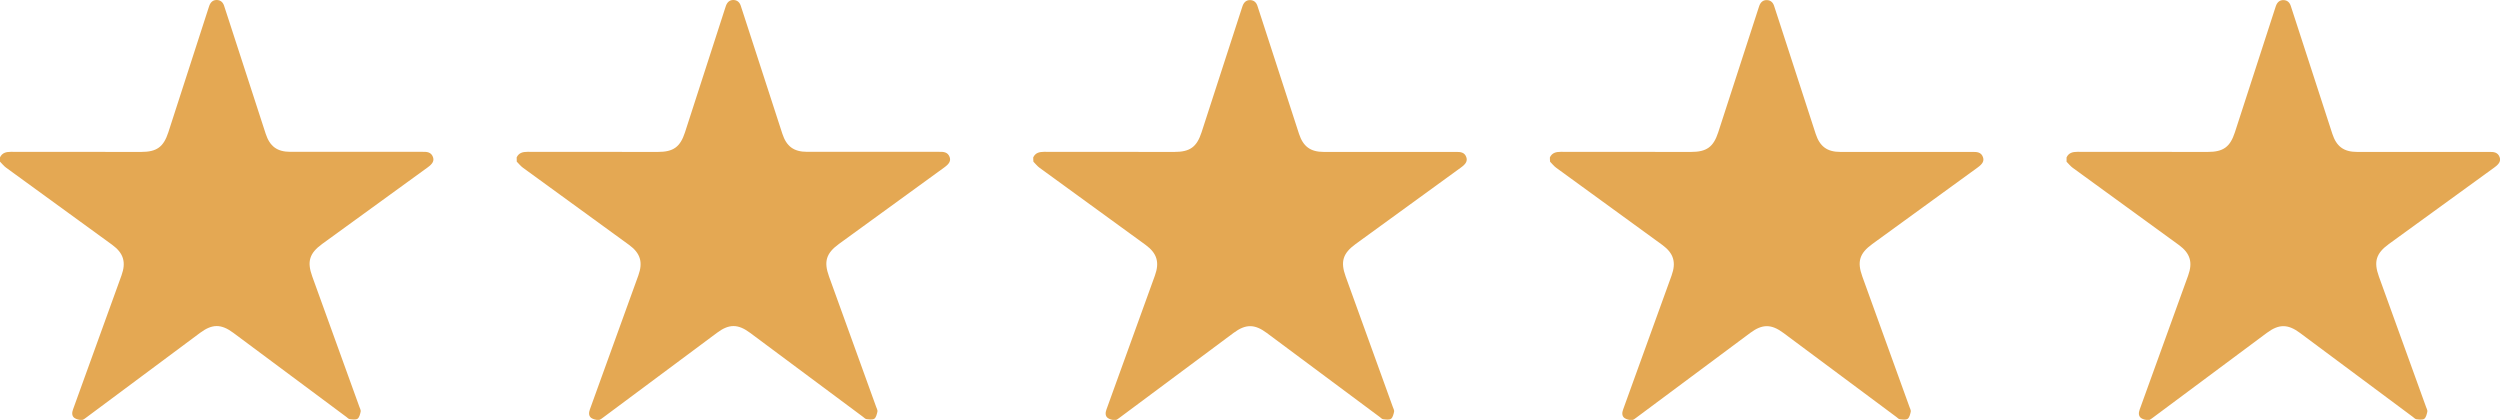
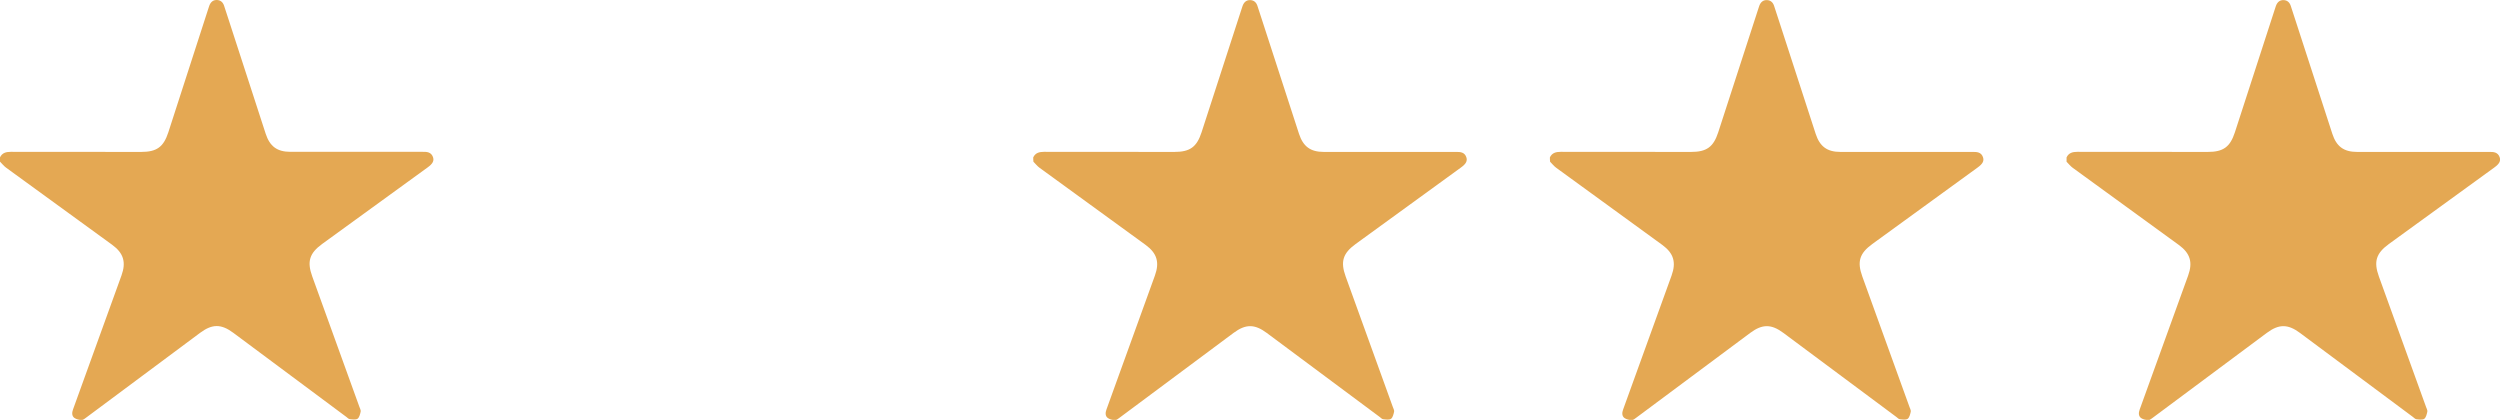
<svg xmlns="http://www.w3.org/2000/svg" id="_Слой_2" x="0px" y="0px" viewBox="0 0 2652.6 445.5" style="enable-background:new 0 0 2652.6 445.5;" xml:space="preserve">
  <style type="text/css"> .st0{fill:#E4A853;} </style>
  <g>
    <g id="_Слой_1-2">
      <path class="st0" d="M0,167c2.3-4.9,6.5-5.9,11.5-5.9c46.1,0.1,92.2,0.1,138.3,0.1c16.5,0,23.7-5.2,28.8-20.8 C192.7,96.6,206.9,52.8,221.1,9c0.3-1,0.6-2,1-3c1.4-3.7,3.9-6.1,8-6c3.9,0.1,6.4,2.4,7.6,5.9c1.6,4.7,3.1,9.4,4.6,14.1 c13.2,40.6,26.4,81.3,39.6,121.9c4.4,13.4,12.1,19.2,26.3,19.2c45.4,0,90.7,0,136.1,0c1.4,0,2.7,0,4,0c4.7-0.1,9.1,0.2,11.1,5.5 c1.4,4-0.2,7.1-5.6,11c-37.3,27.1-74.6,54.1-111.9,81.2c-13.6,9.9-16.3,18.7-10.6,34.5c16.6,46.1,33.3,92.2,50,138.3 c0.6,1.7,1.7,3.6,1.4,5.1c-0.6,2.7-1.4,6.2-3.3,7.6c-2,1.3-5.5,0.7-8.3,0.4c-1.3-0.1-2.5-1.5-3.7-2.4c-40-29.7-80-59.5-119.9-89.2 c-12.8-9.5-22.3-9.5-35.1,0c-40.1,29.8-80.2,59.7-120.3,89.5c-1.7,1.2-3.6,3-5.4,3c-2.6,0-5.6-0.7-7.7-2.1c-3-2.2-2.7-5.8-1.5-9.1 c4.1-11.5,8.3-23,12.5-34.6c13-35.8,25.9-71.6,38.9-107.5c5.1-14.1,2.2-23.7-9.8-32.5C81.6,232.5,44.1,205.3,6.6,178 c-2.5-1.8-4.4-4.3-6.6-6.5C0,170,0,168.5,0,167L0,167z" />
    </g>
    <g id="_Слой_1-2_00000024712573301755425450000008674017933713236377_">
-       <path class="st0" d="M548.2,167c2.3-4.9,6.5-5.9,11.5-5.9c46.1,0.1,92.2,0.1,138.3,0.1c16.5,0,23.7-5.2,28.8-20.8 C740.9,96.6,755.1,52.8,769.3,9c0.3-1,0.6-2,1-3c1.4-3.7,3.9-6.1,8-6c3.9,0.1,6.4,2.4,7.6,5.9c1.6,4.7,3.1,9.4,4.6,14.1 c13.2,40.6,26.4,81.3,39.6,121.9c4.4,13.4,12.1,19.2,26.3,19.2c45.4,0,90.7,0,136.1,0c1.4,0,2.7,0,4,0c4.7-0.1,9.1,0.2,11.1,5.5 c1.4,4-0.2,7.1-5.6,11c-37.3,27.1-74.6,54.1-111.8,81.2c-13.6,9.9-16.3,18.7-10.6,34.5c16.6,46.1,33.3,92.2,50,138.3 c0.6,1.7,1.7,3.6,1.4,5.1c-0.6,2.7-1.4,6.2-3.3,7.6c-2,1.3-5.5,0.7-8.3,0.4c-1.3-0.1-2.5-1.5-3.7-2.4c-40-29.7-80-59.5-119.9-89.2 c-12.8-9.5-22.3-9.5-35,0c-40.1,29.8-80.2,59.7-120.3,89.5c-1.7,1.2-3.6,3-5.4,3c-2.6,0-5.6-0.7-7.7-2.1c-3-2.2-2.7-5.8-1.5-9.1 c4.1-11.5,8.3-23,12.5-34.6c13-35.8,25.9-71.6,38.9-107.5c5.1-14.1,2.2-23.7-9.9-32.5c-37.5-27.3-75.1-54.5-112.5-81.8 c-2.5-1.8-4.4-4.3-6.6-6.5C548.2,170,548.2,168.5,548.2,167L548.2,167z" />
-     </g>
+       </g>
    <g id="_Слой_1-2_00000157283679073962993110000005127863707730914738_">
      <path class="st0" d="M1096.3,167c2.3-4.9,6.5-5.9,11.5-5.9c46.1,0.1,92.2,0.1,138.3,0.1c16.5,0,23.7-5.2,28.8-20.8 c14.2-43.8,28.4-87.5,42.6-131.3c0.3-1,0.6-2,1-3c1.4-3.7,3.9-6.1,8-6c3.9,0.1,6.4,2.4,7.6,5.9c1.6,4.7,3.1,9.4,4.6,14.1 c13.2,40.6,26.4,81.3,39.6,121.9c4.4,13.4,12.1,19.2,26.3,19.2c45.3,0,90.7,0,136.1,0c1.4,0,2.7,0,4,0c4.7-0.1,9.2,0.2,11.1,5.5 c1.4,4-0.2,7.1-5.6,11c-37.3,27.1-74.6,54.1-111.8,81.2c-13.6,9.9-16.3,18.7-10.6,34.5c16.6,46.1,33.3,92.2,50,138.3 c0.6,1.7,1.7,3.6,1.4,5.1c-0.6,2.7-1.4,6.2-3.3,7.6c-2,1.3-5.5,0.7-8.3,0.4c-1.3-0.1-2.5-1.5-3.7-2.4 c-40-29.7-79.9-59.5-119.9-89.2c-12.8-9.5-22.3-9.5-35.1,0c-40.1,29.8-80.2,59.7-120.3,89.5c-1.7,1.2-3.6,3-5.4,3 c-2.6,0-5.6-0.7-7.7-2.1c-3-2.2-2.7-5.8-1.5-9.1c4.1-11.5,8.3-23,12.5-34.6c13-35.8,25.9-71.6,38.9-107.5 c5.1-14.1,2.2-23.7-9.8-32.5c-37.5-27.3-75.1-54.5-112.5-81.8c-2.5-1.8-4.4-4.3-6.6-6.5C1096.3,170,1096.3,168.5,1096.3,167 L1096.3,167z" />
    </g>
    <g id="_Слой_1-2_00000077285151507219419990000007174353137494978944_">
      <path class="st0" d="M2192.7,167c2.3-4.9,6.5-5.9,11.5-5.9c46.1,0.1,92.2,0.1,138.3,0.1c16.5,0,23.7-5.2,28.8-20.8 c14.2-43.8,28.4-87.5,42.6-131.3c0.3-1,0.6-2,1-3c1.4-3.7,3.9-6.1,8-6c3.9,0.1,6.4,2.4,7.6,5.9c1.6,4.7,3.1,9.4,4.6,14.1 c13.2,40.6,26.4,81.3,39.6,121.9c4.4,13.4,12.1,19.2,26.3,19.2c45.4,0,90.7,0,136.1,0c1.4,0,2.7,0,4,0c4.7-0.1,9.1,0.2,11.1,5.5 c1.4,4-0.2,7.1-5.6,11c-37.3,27.1-74.6,54.1-111.9,81.2c-13.6,9.9-16.3,18.7-10.6,34.5c16.6,46.1,33.3,92.2,50,138.3 c0.6,1.7,1.7,3.6,1.4,5.1c-0.6,2.7-1.4,6.2-3.3,7.6c-2,1.3-5.5,0.7-8.3,0.4c-1.3-0.1-2.5-1.5-3.7-2.4 c-40-29.7-79.9-59.5-119.9-89.2c-12.8-9.5-22.3-9.5-35.1,0c-40.1,29.8-80.2,59.7-120.3,89.5c-1.7,1.2-3.6,3-5.4,3 c-2.6,0-5.6-0.7-7.7-2.1c-3-2.2-2.7-5.8-1.5-9.1c4.1-11.5,8.3-23,12.5-34.6c13-35.8,25.9-71.6,38.9-107.5 c5.1-14.1,2.2-23.7-9.9-32.5c-37.5-27.3-75.1-54.5-112.5-81.8c-2.5-1.8-4.4-4.3-6.6-6.5C2192.7,170,2192.7,168.5,2192.7,167 L2192.7,167z" />
    </g>
    <g id="_Слой_1-2_00000132809481040313274090000010810318628122657959_">
      <path class="st0" d="M1644.5,167c2.3-4.9,6.5-5.9,11.5-5.9c46.1,0.1,92.2,0.1,138.3,0.1c16.5,0,23.7-5.2,28.8-20.8 c14.2-43.8,28.4-87.5,42.6-131.3c0.3-1,0.6-2,1-3c1.4-3.7,3.9-6.1,8-6c3.9,0.1,6.4,2.4,7.6,5.9c1.6,4.7,3.1,9.4,4.6,14.1 c13.2,40.6,26.4,81.3,39.6,121.9c4.4,13.4,12.1,19.2,26.3,19.2c45.3,0,90.7,0,136.1,0c1.4,0,2.7,0,4,0c4.7-0.1,9.2,0.2,11.1,5.5 c1.4,4-0.2,7.1-5.6,11c-37.3,27.1-74.6,54.1-111.8,81.2c-13.6,9.9-16.3,18.7-10.6,34.5c16.7,46.1,33.3,92.2,50,138.3 c0.6,1.7,1.7,3.6,1.4,5.1c-0.6,2.7-1.4,6.2-3.3,7.6c-2,1.3-5.5,0.7-8.3,0.4c-1.3-0.1-2.5-1.5-3.7-2.4 c-40-29.7-79.9-59.5-119.9-89.2c-12.8-9.5-22.3-9.5-35.1,0c-40.1,29.8-80.2,59.7-120.3,89.5c-1.7,1.2-3.6,3-5.4,3 c-2.6,0-5.6-0.7-7.7-2.1c-3-2.2-2.7-5.8-1.5-9.1c4.1-11.5,8.3-23,12.5-34.6c13-35.8,25.9-71.6,38.9-107.5 c5.1-14.1,2.2-23.7-9.8-32.5c-37.5-27.3-75.1-54.5-112.5-81.8c-2.5-1.8-4.4-4.3-6.6-6.5C1644.5,170,1644.5,168.5,1644.5,167 L1644.5,167z" />
    </g>
  </g>
</svg>